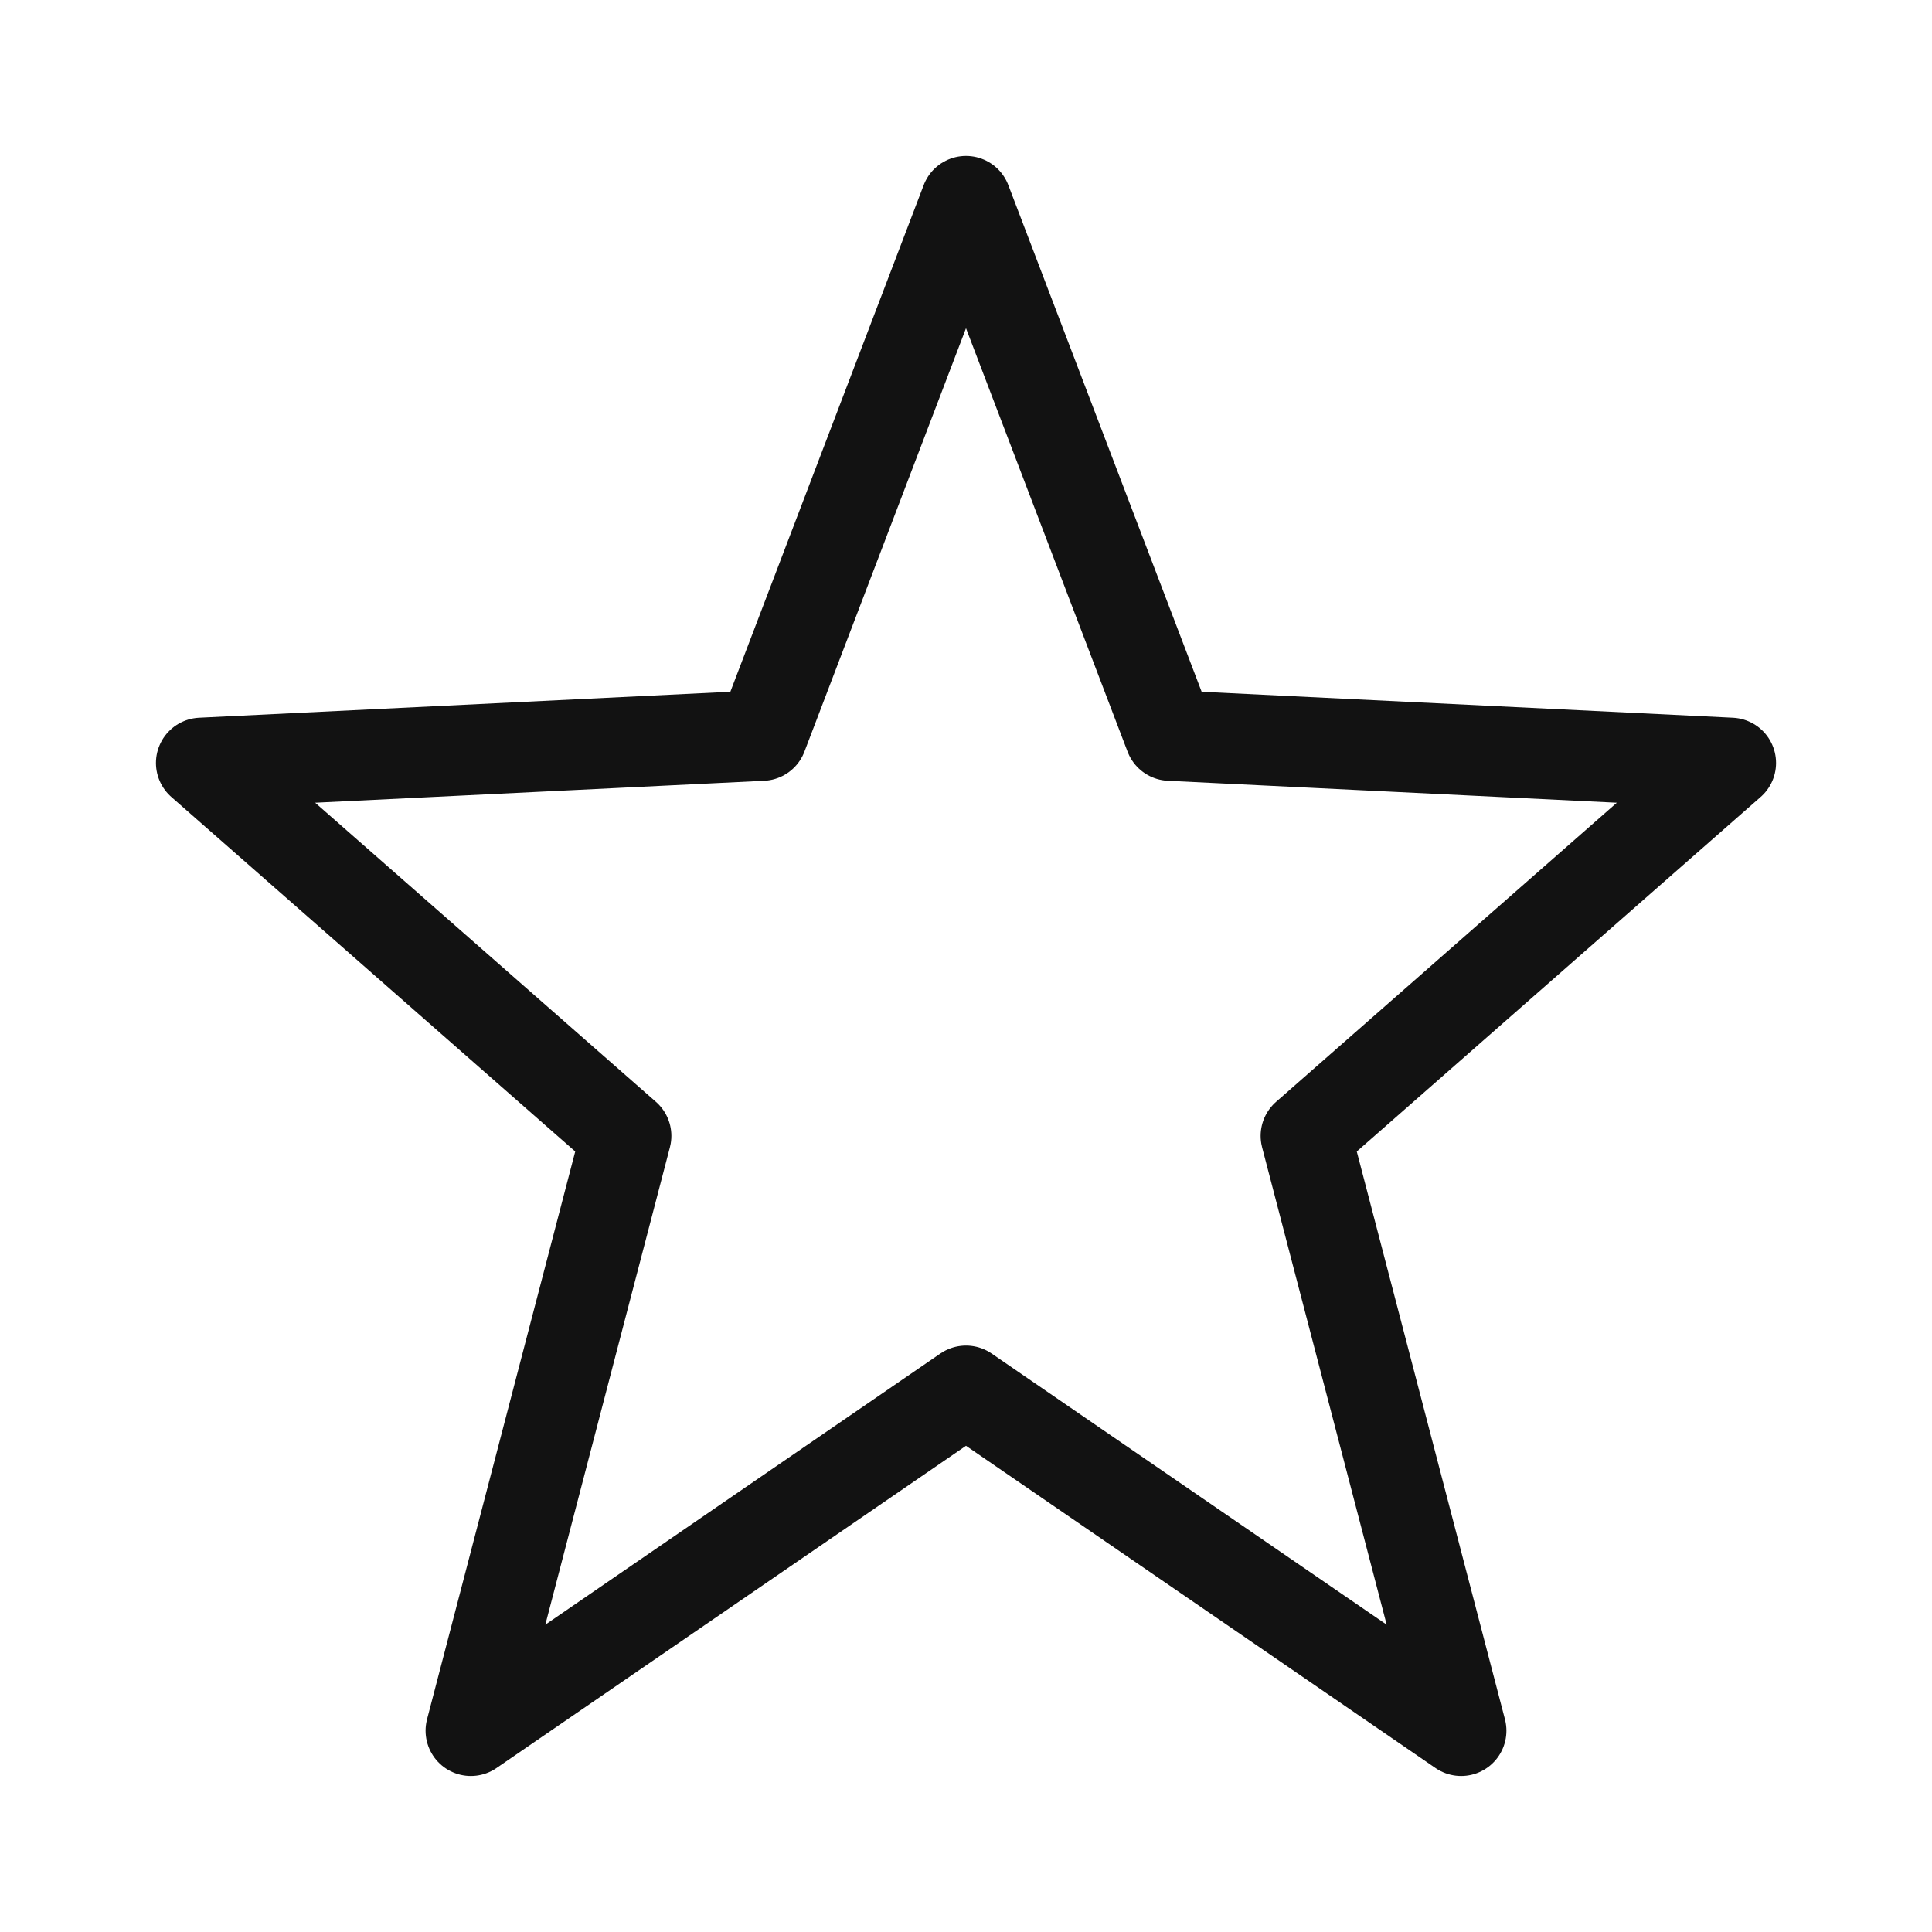
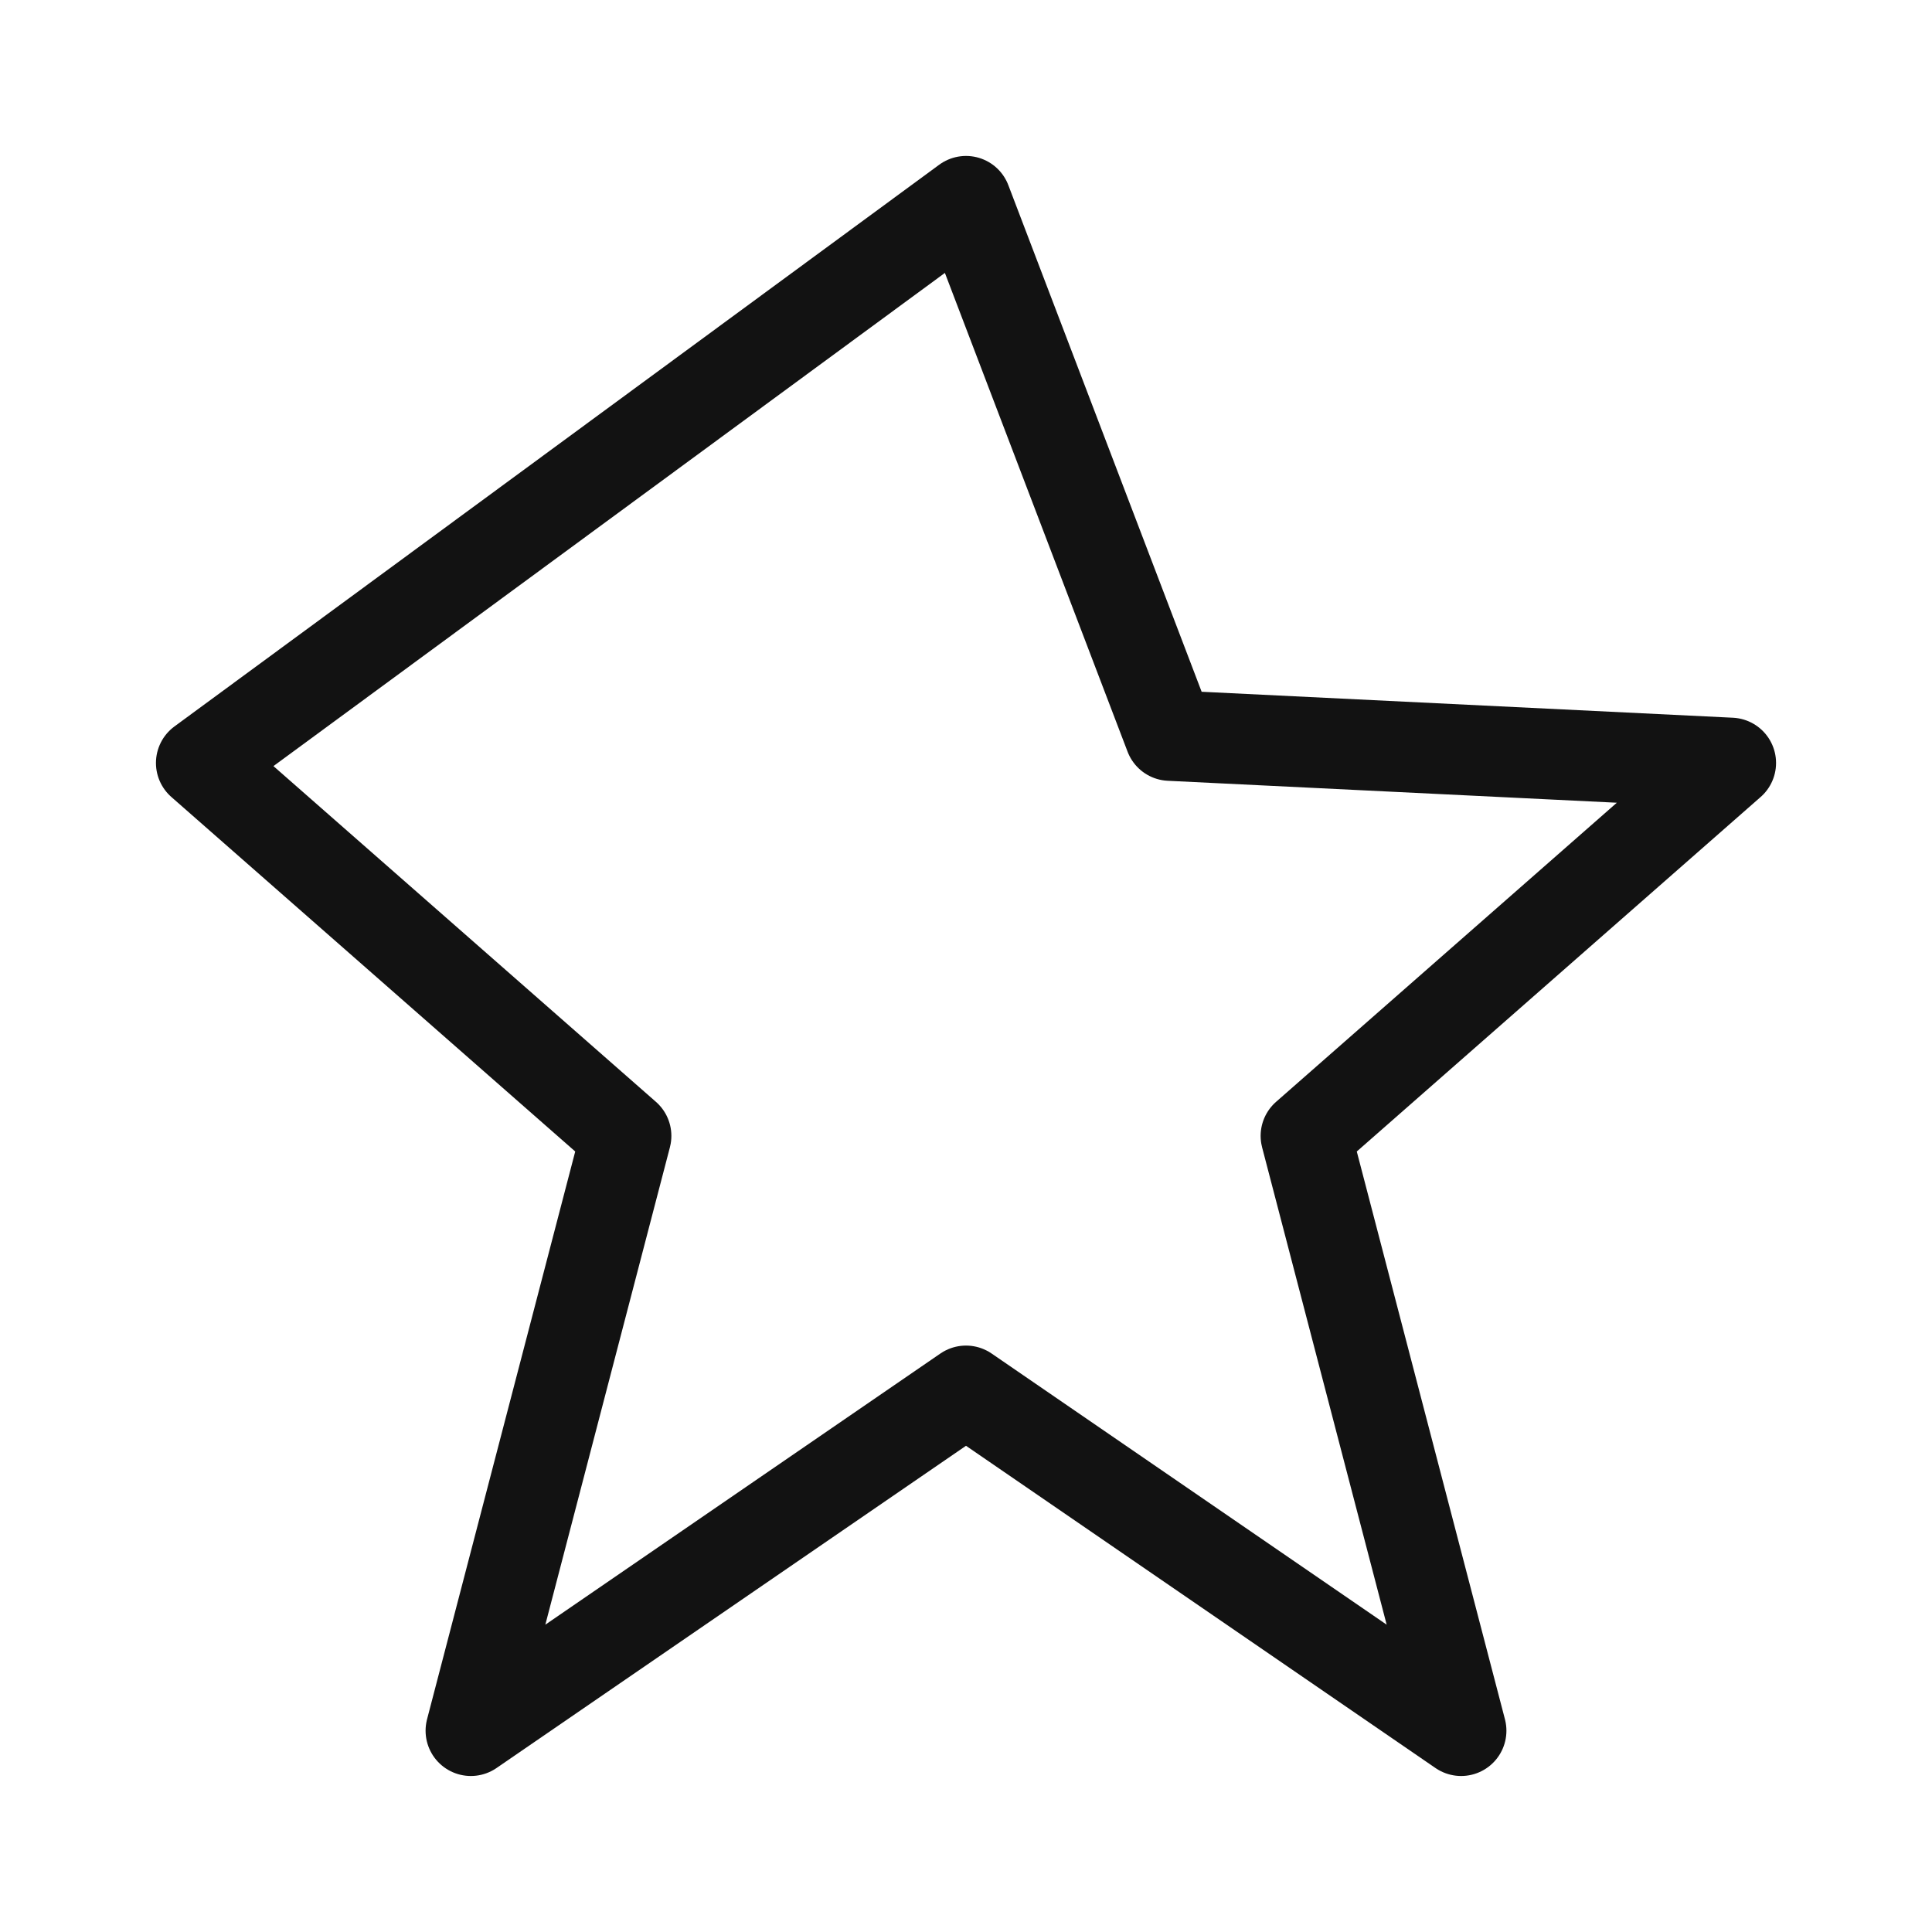
<svg xmlns="http://www.w3.org/2000/svg" width="32" height="32" viewBox="0 0 32 32" fill="none">
-   <path d="M19.377 12.183L16 3.333L12.623 12.183L3.333 12.637L10.37 18.814L7.799 28.666L16 23.037L24.201 28.666L21.63 18.814L28.667 12.637L19.377 12.183Z" stroke="#121212" stroke-width="1.5" stroke-linejoin="round" />
+   <path d="M19.377 12.183L16 3.333L3.333 12.637L10.37 18.814L7.799 28.666L16 23.037L24.201 28.666L21.63 18.814L28.667 12.637L19.377 12.183Z" stroke="#121212" stroke-width="1.5" stroke-linejoin="round" />
</svg>